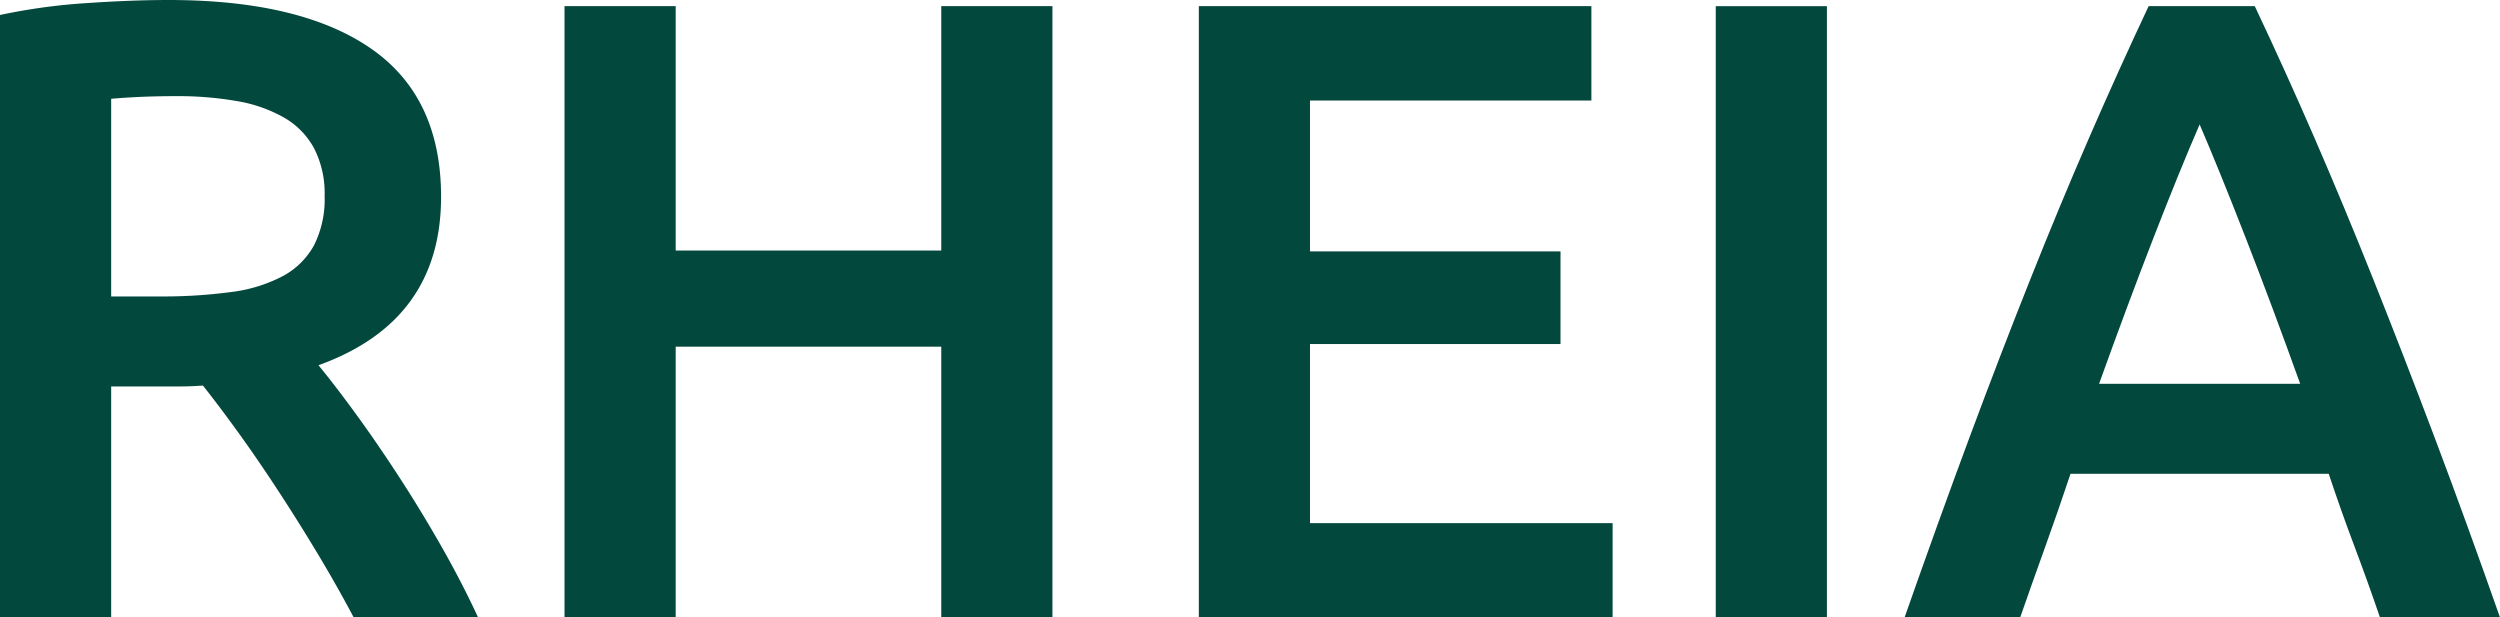
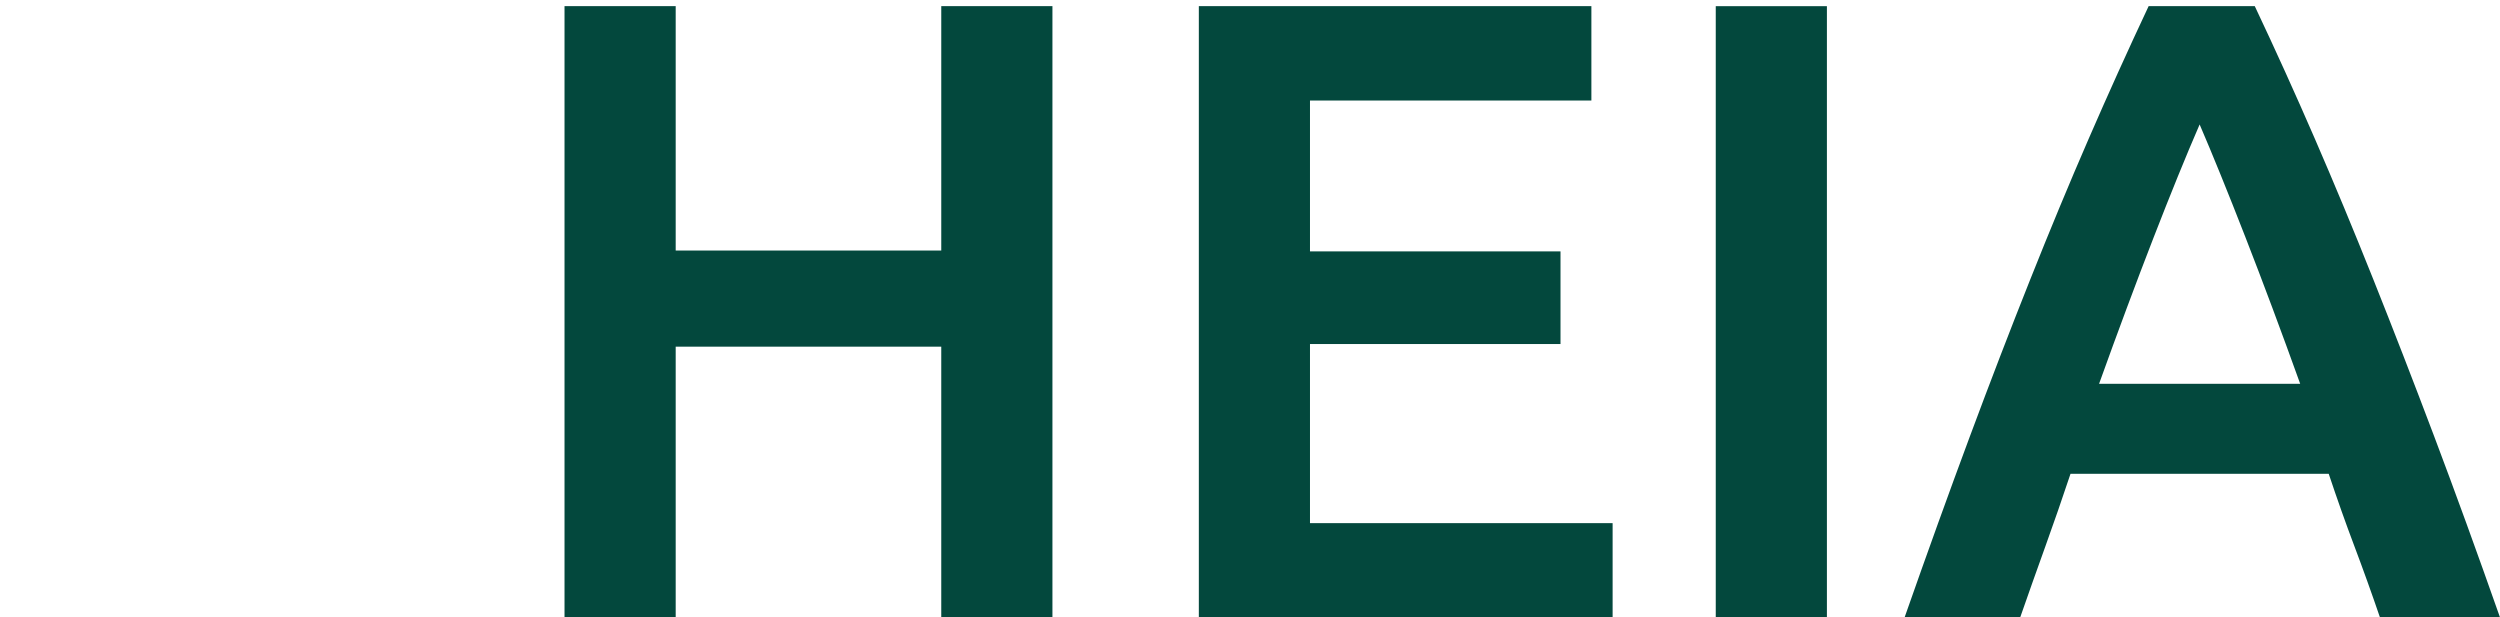
<svg xmlns="http://www.w3.org/2000/svg" id="logo-lettering-rheia-cor" width="121.435" height="29.994" viewBox="0 0 121.435 29.994">
-   <path id="Caminho_25" data-name="Caminho 25" d="M110.363,76.622q6.427,0,9.833,2.357t3.407,7.2q0,6.041-5.956,8.184.812.985,1.842,2.4t2.1,3.063q1.071,1.65,2.057,3.386t1.757,3.406h-6.042q-.815-1.541-1.756-3.106t-1.908-3.043q-.964-1.477-1.906-2.784t-1.757-2.335q-.6.043-1.028.043h-3.428v11.226h-5.4V77.35a28.867,28.867,0,0,1,4.2-.577q2.228-.151,3.985-.151m.385,4.67q-1.713,0-3.17.129v9.6h2.356a24.85,24.85,0,0,0,3.47-.214,7.316,7.316,0,0,0,2.507-.771,3.749,3.749,0,0,0,1.521-1.5,4.98,4.98,0,0,0,.514-2.4,4.788,4.788,0,0,0-.514-2.315,3.831,3.831,0,0,0-1.478-1.5,7,7,0,0,0-2.292-.793,16.747,16.747,0,0,0-2.914-.236" transform="translate(-102.178 -76.622)" fill="#03483d" />
  <path id="Caminho_26" data-name="Caminho 26" d="M155.262,77h5.4V106.7h-5.4V93.541h-12.9V106.7h-5.4V77h5.4V88.871h12.9Z" transform="translate(-109.541 -76.702)" fill="#03483d" />
  <path id="Caminho_27" data-name="Caminho 27" d="M176.046,106.7V77h19.068v4.585H181.445v7.328h12.169v4.5H181.445v8.7h14.7V106.7Z" transform="translate(-117.814 -76.702)" fill="#03483d" />
  <rect id="Retângulo_40" data-name="Retângulo 40" width="5.399" height="29.694" transform="translate(83.341 0.3)" fill="#03483d" />
  <path id="Caminho_28" data-name="Caminho 28" d="M242.624,106.7q-.6-1.757-1.246-3.47t-1.246-3.514H227.59q-.6,1.8-1.225,3.535t-1.223,3.45h-5.615q1.669-4.756,3.168-8.784t2.933-7.626q1.433-3.6,2.847-6.855T231.385,77h5.155q1.5,3.173,2.913,6.429t2.85,6.855q1.437,3.6,2.957,7.626t3.193,8.784Zm-8.762-23.953q-.986,2.272-2.25,5.528t-2.635,7.07h9.769q-1.371-3.814-2.657-7.113t-2.227-5.484" transform="translate(-127.017 -76.702)" fill="#03483d" />
</svg>